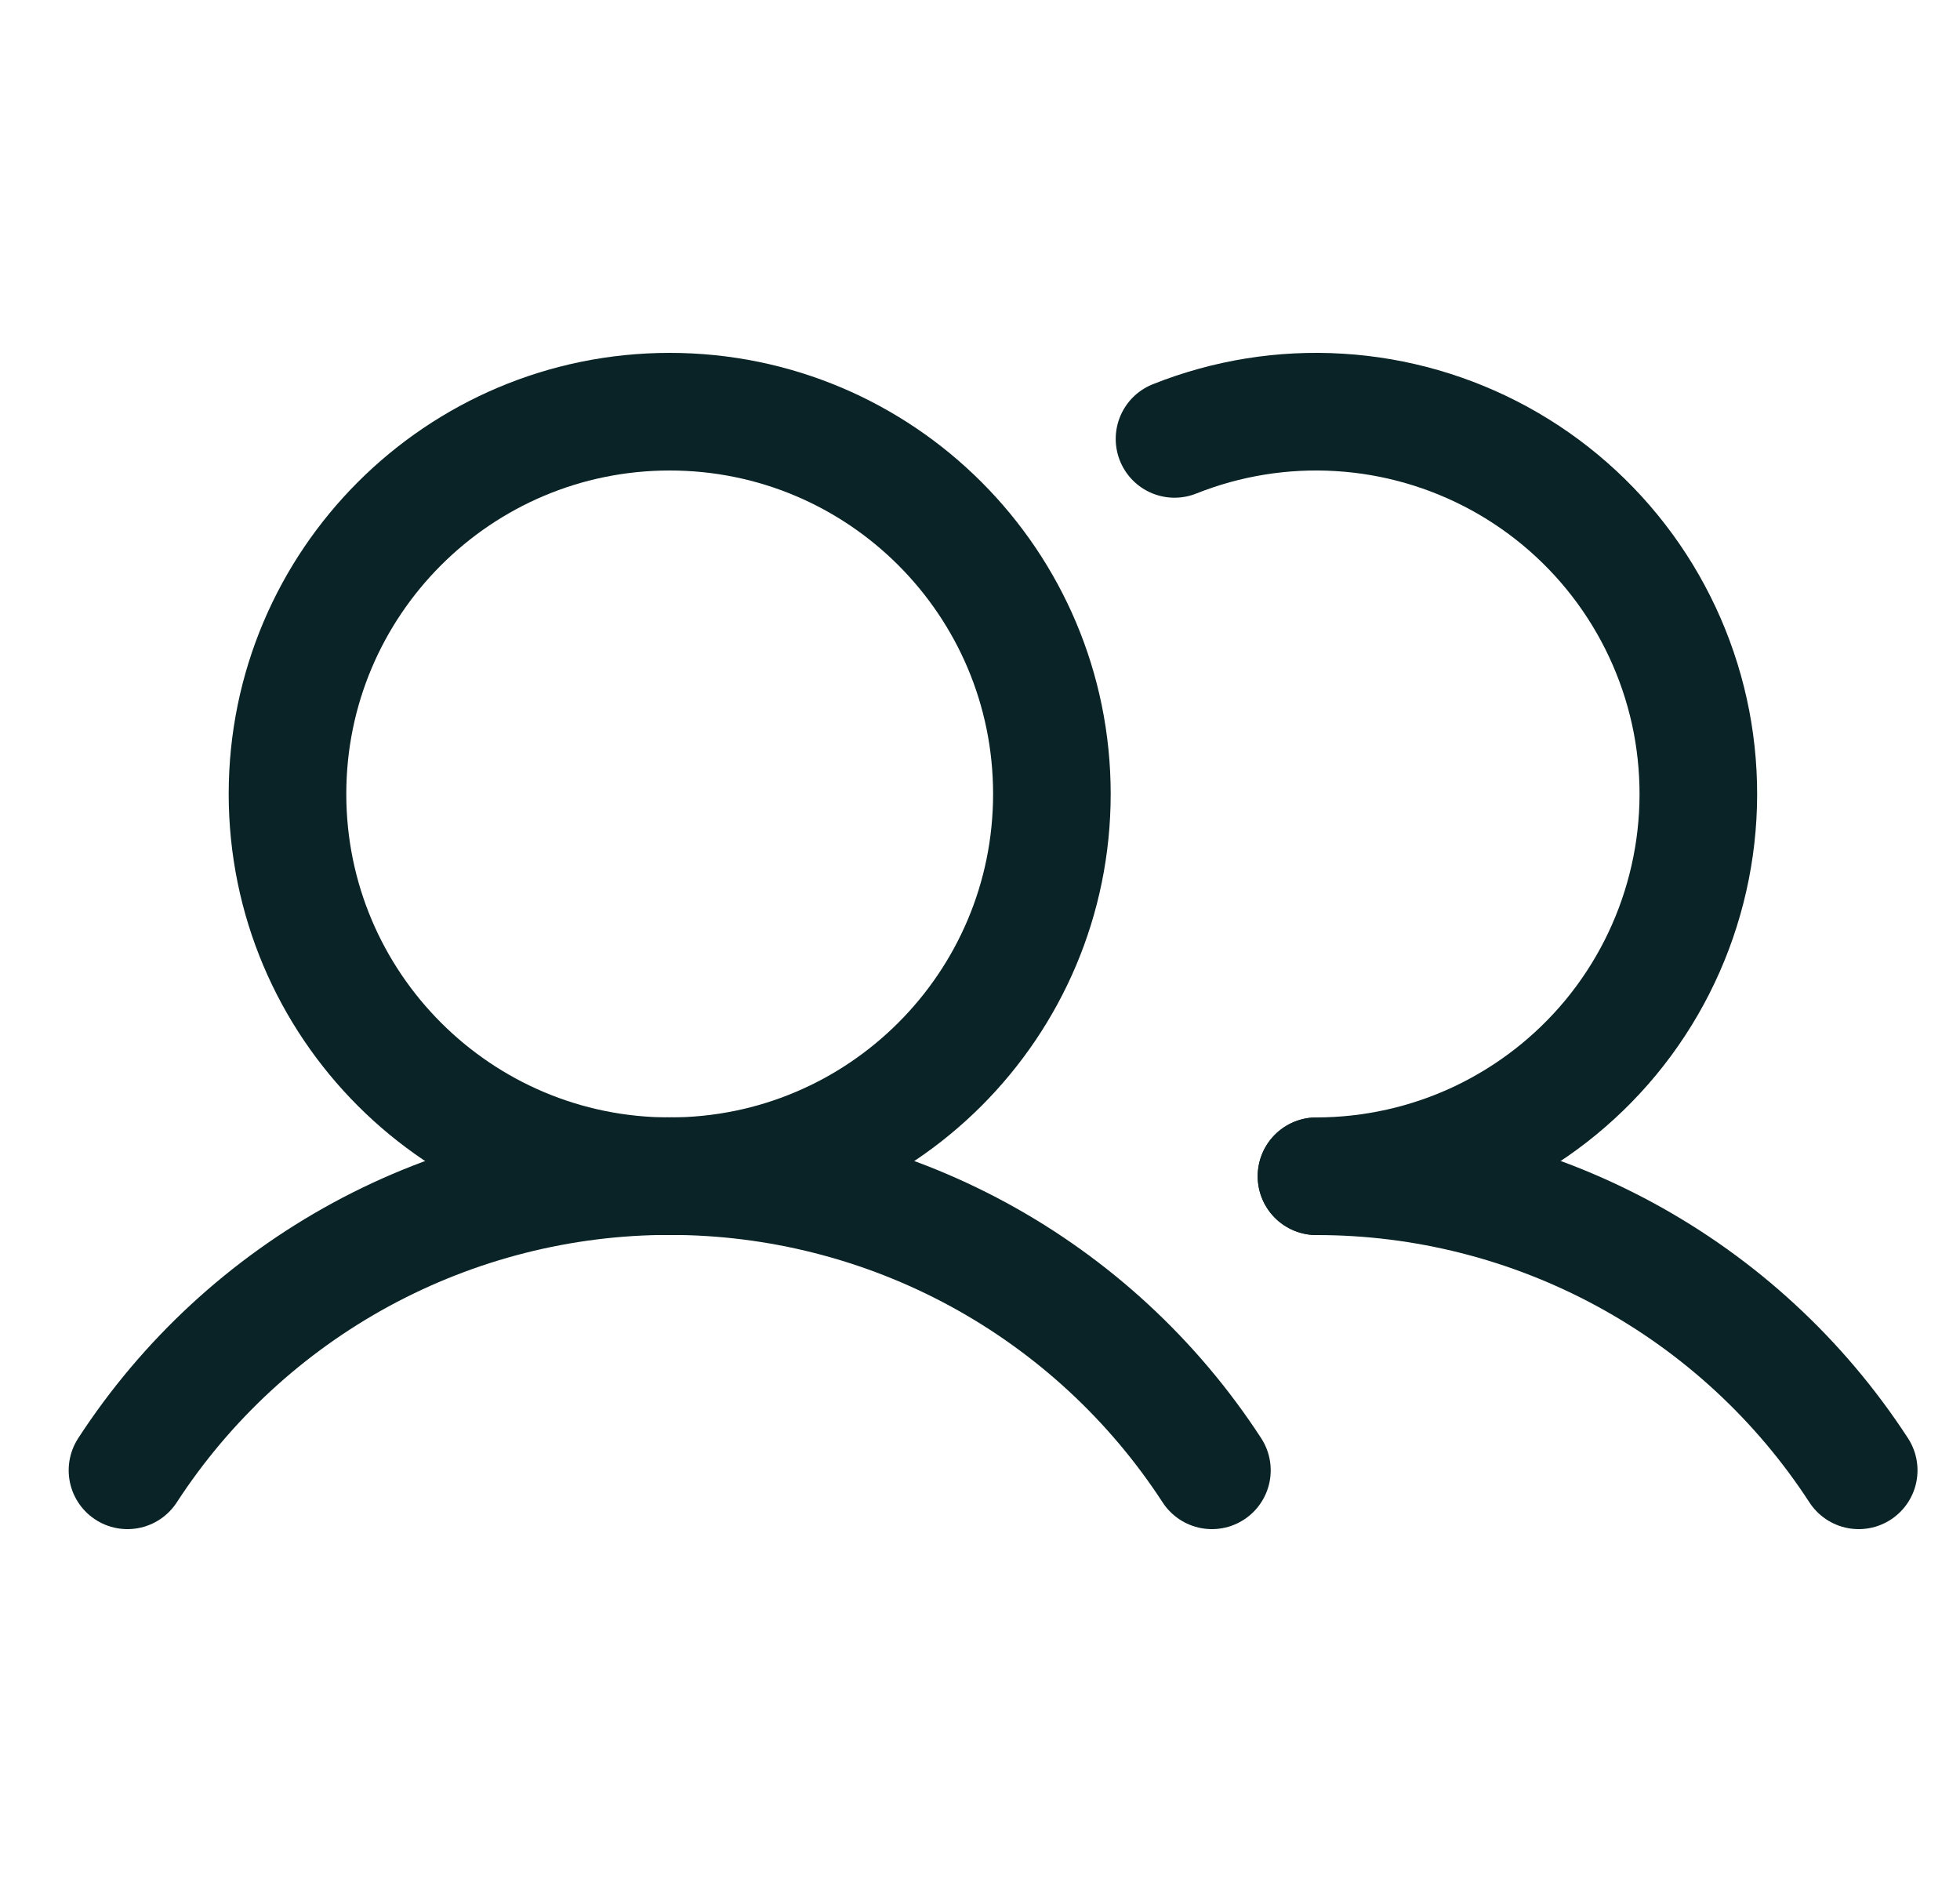
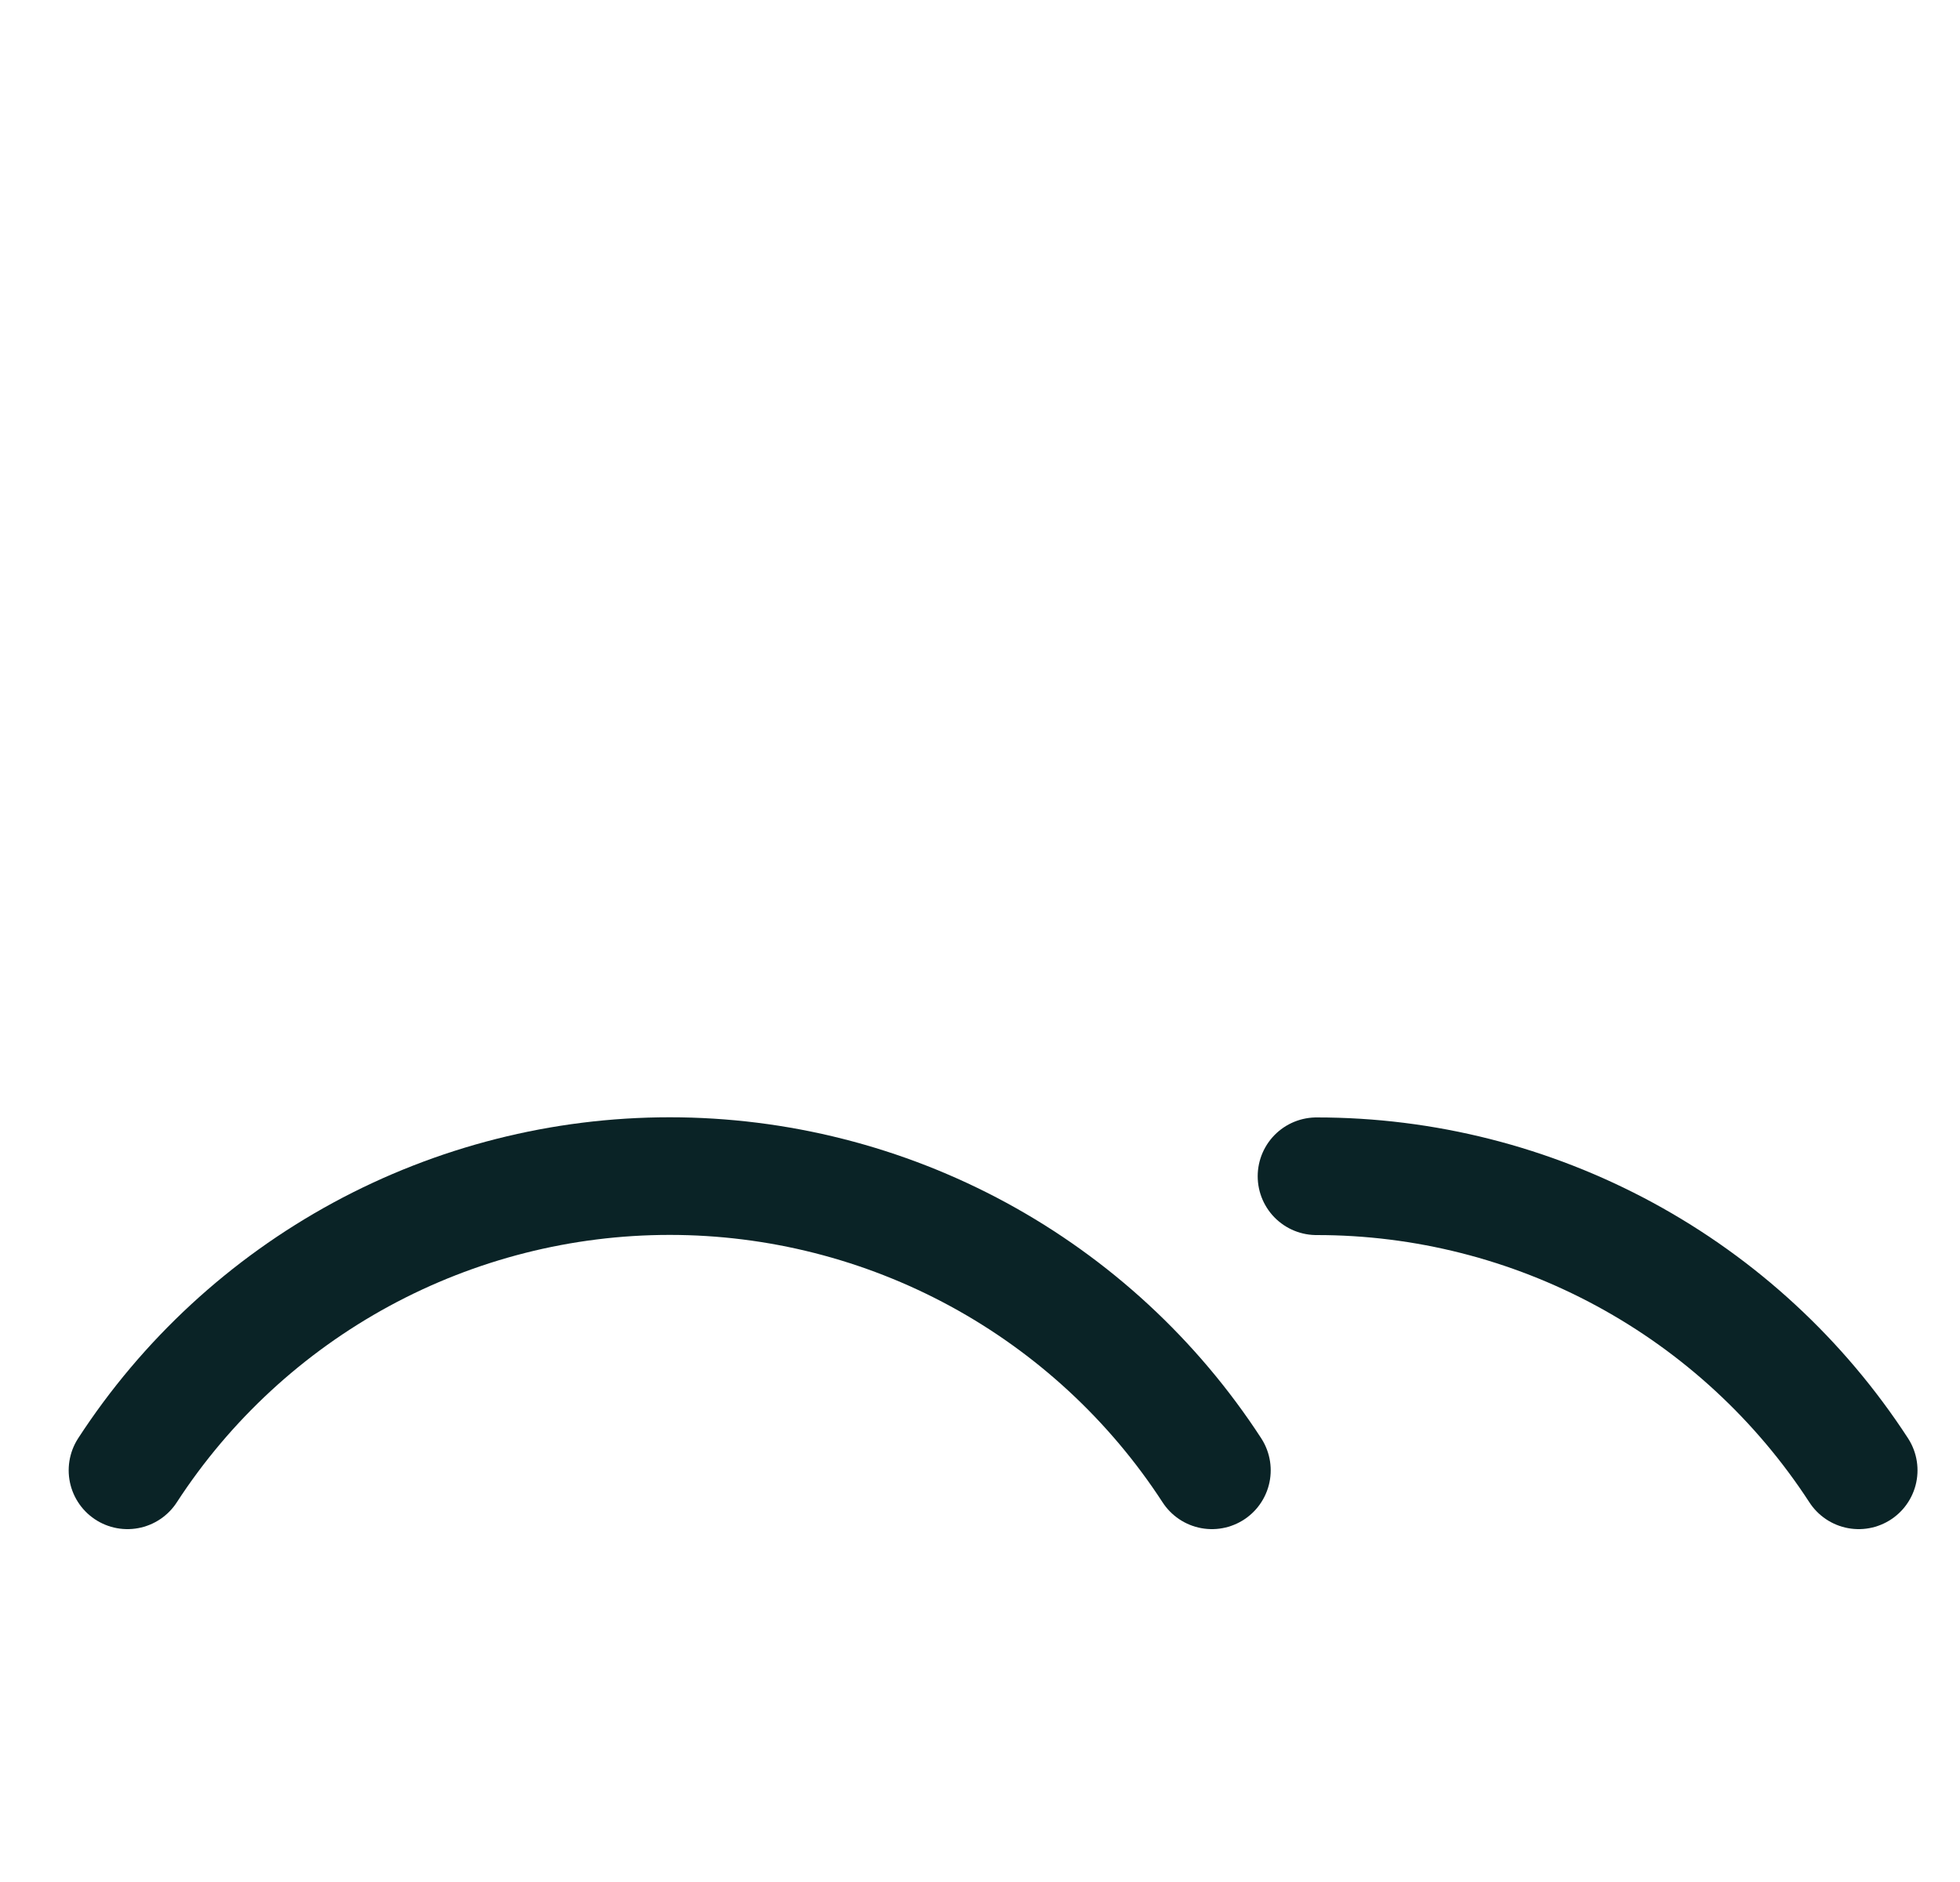
<svg xmlns="http://www.w3.org/2000/svg" width="25" height="24" viewBox="0 0 25 24" fill="none">
  <g clip-path="url(#clip0_37_2964)">
-     <path d="M8.542 15C11.234 15 13.417 12.817 13.417 10.125C13.417 7.433 11.234 5.25 8.542 5.25C5.85 5.25 3.667 7.433 3.667 10.125C3.667 12.817 5.85 15 8.542 15Z" stroke="#0A2326" stroke-width="1.5" stroke-linecap="round" stroke-linejoin="round" />
    <path d="M1.626 18.75C2.375 17.598 3.4 16.652 4.608 15.996C5.816 15.341 7.168 14.998 8.542 14.998C9.916 14.998 11.268 15.341 12.476 15.996C13.684 16.652 14.709 17.598 15.458 18.75" stroke="#0A2326" stroke-width="1.5" stroke-linecap="round" stroke-linejoin="round" />
    <path d="M16.792 15C18.166 14.999 19.518 15.342 20.726 15.997C21.934 16.652 22.959 17.598 23.708 18.75" stroke="#0A2326" stroke-width="1.5" stroke-linecap="round" stroke-linejoin="round" />
-     <path d="M14.981 5.597C15.648 5.331 16.366 5.215 17.082 5.259C17.799 5.302 18.497 5.504 19.127 5.848C19.757 6.193 20.303 6.672 20.726 7.252C21.149 7.832 21.439 8.498 21.575 9.203C21.71 9.908 21.689 10.635 21.511 11.33C21.334 12.026 21.005 12.674 20.548 13.228C20.091 13.781 19.517 14.227 18.868 14.534C18.219 14.84 17.51 14.999 16.792 15" stroke="#0A2326" stroke-width="1.5" stroke-linecap="round" stroke-linejoin="round" />
  </g>
  <defs>
    <clipPath id="clip0_37_2964">
      <rect width="24" height="24" fill="white" transform="translate(0.667)" />
    </clipPath>
  </defs>
</svg>